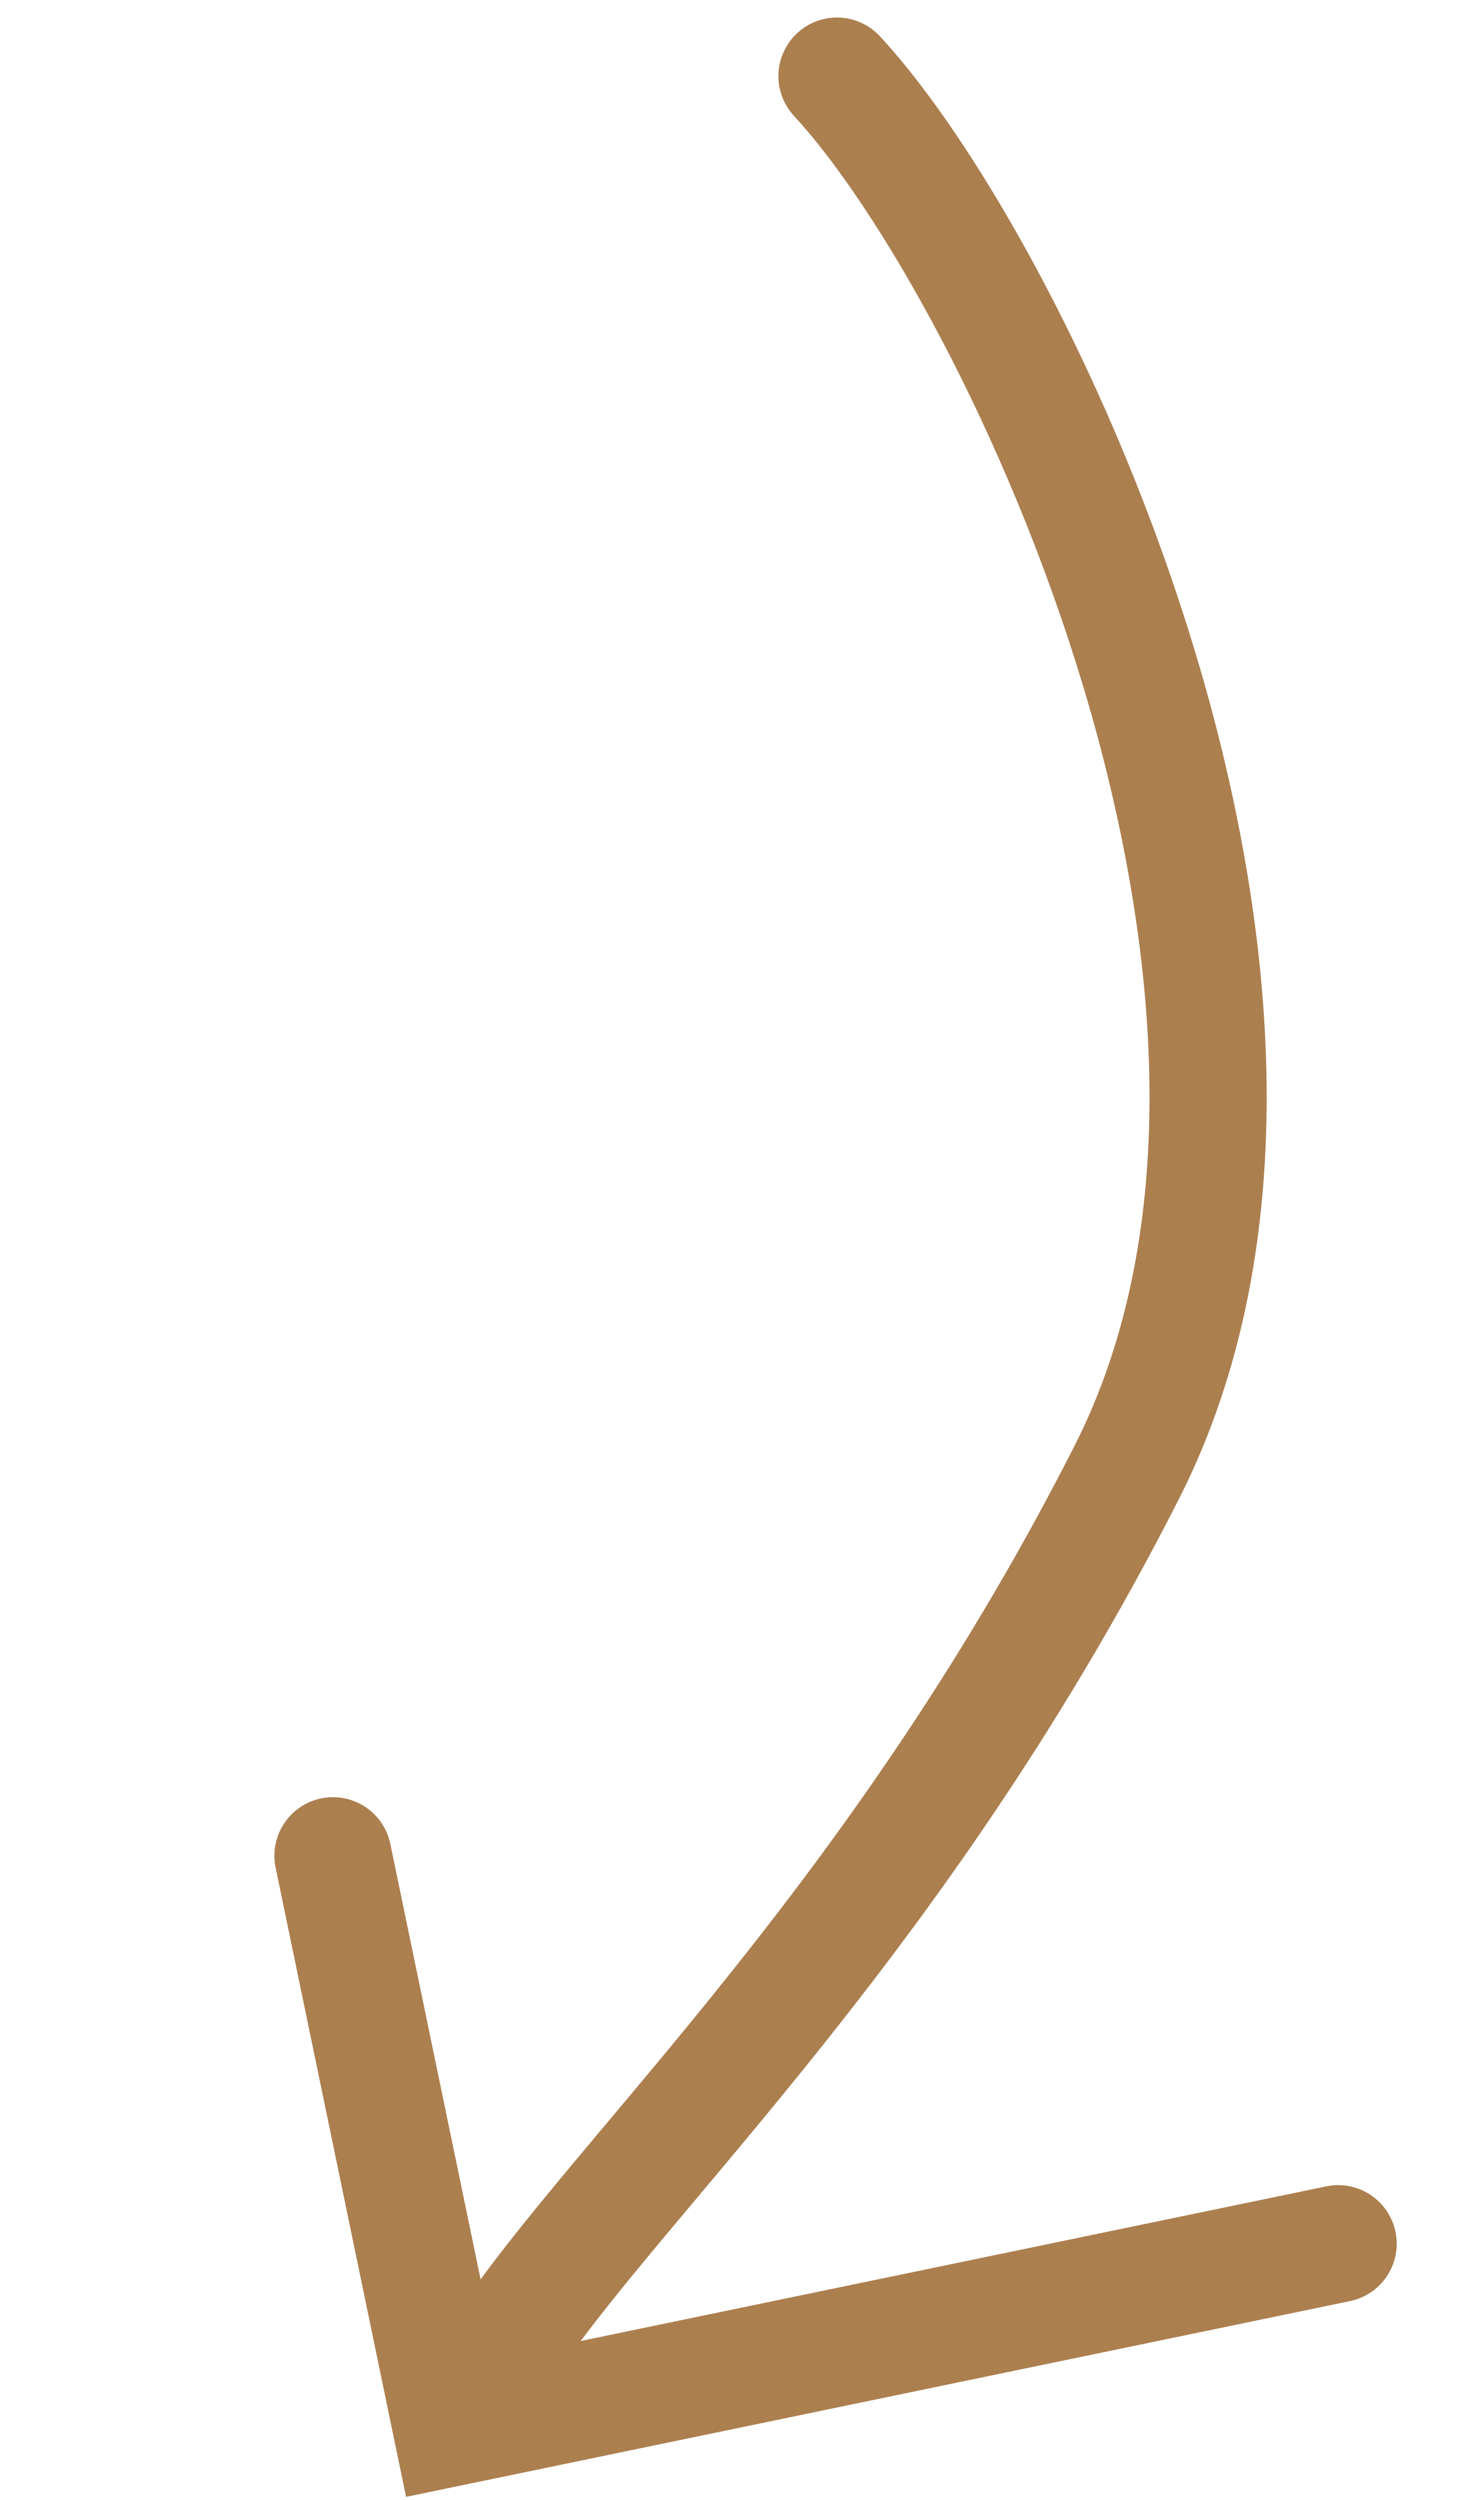
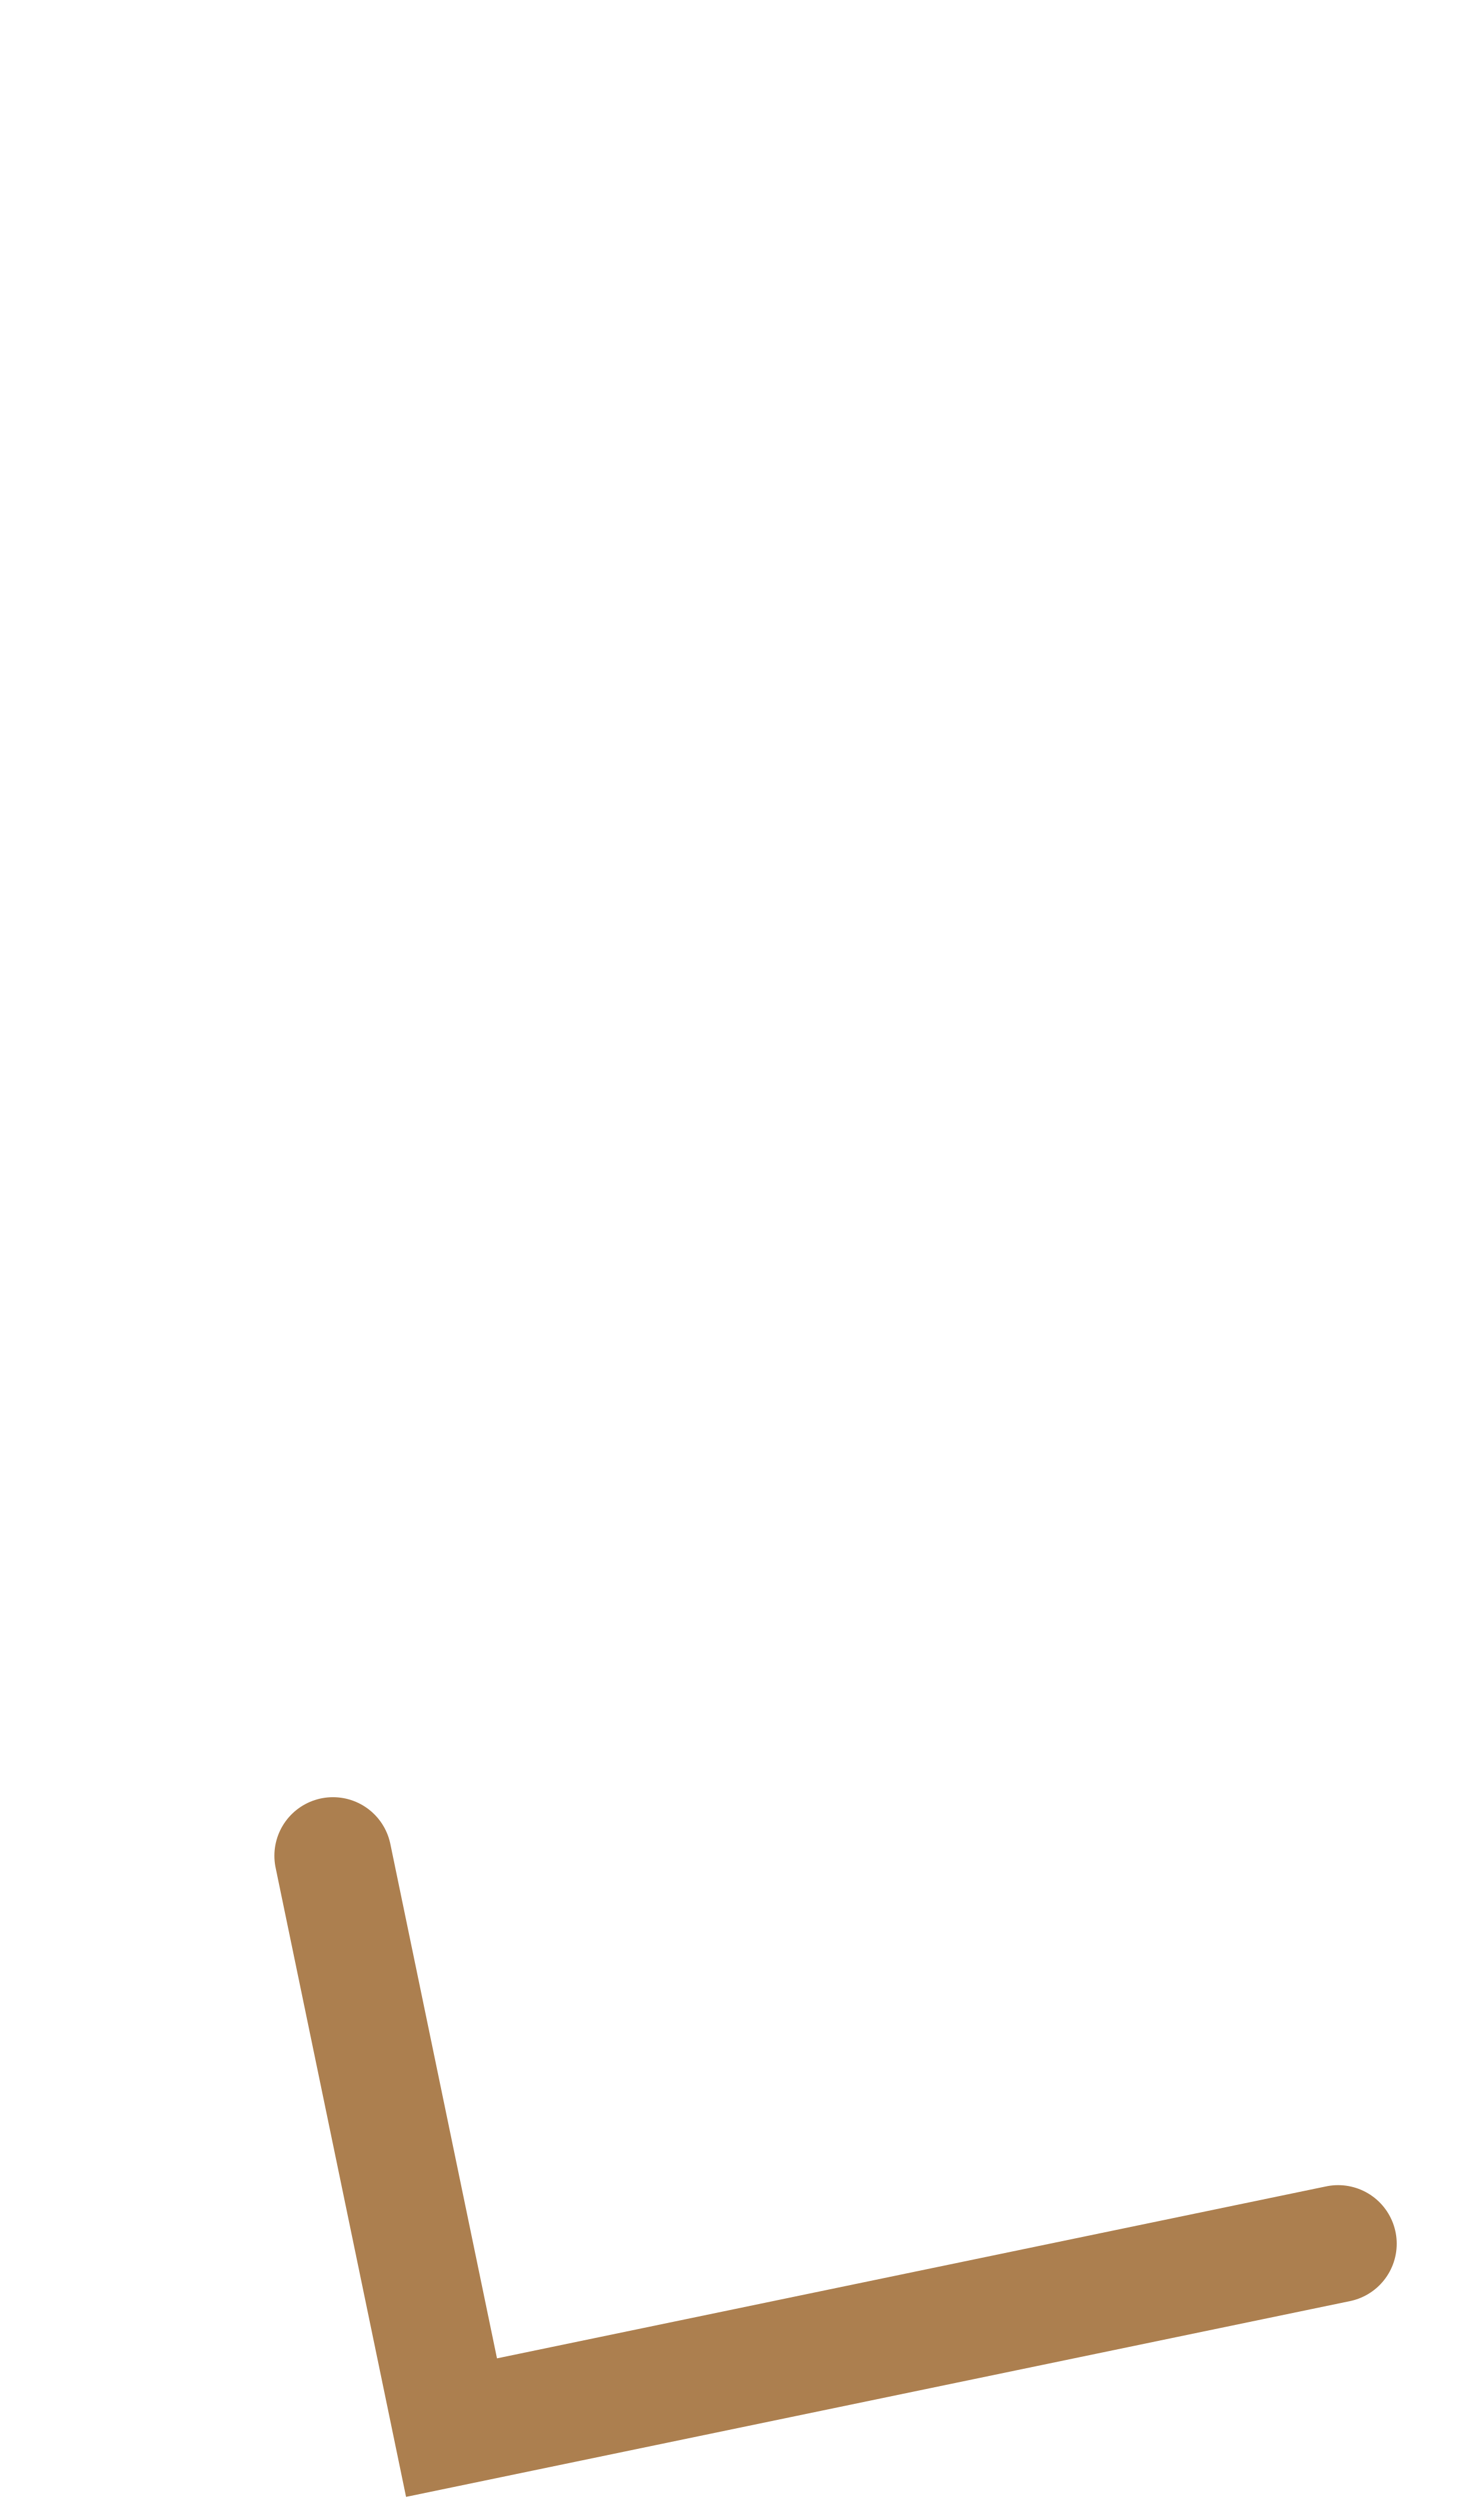
<svg xmlns="http://www.w3.org/2000/svg" width="38" height="64" viewBox="0 0 38 64" fill="none">
-   <path d="M21.432 1.949C26.074 6.958 34.99 25.627 28.847 37.707C22.704 49.788 15.12 56.341 12.548 60.692" stroke="#AC7F4F" stroke-width="3" stroke-linecap="round" />
  <path d="M8.526 47.513L11.562 62.154L34.265 57.446" stroke="#AC7F4F" stroke-width="3" stroke-linecap="round" />
</svg>